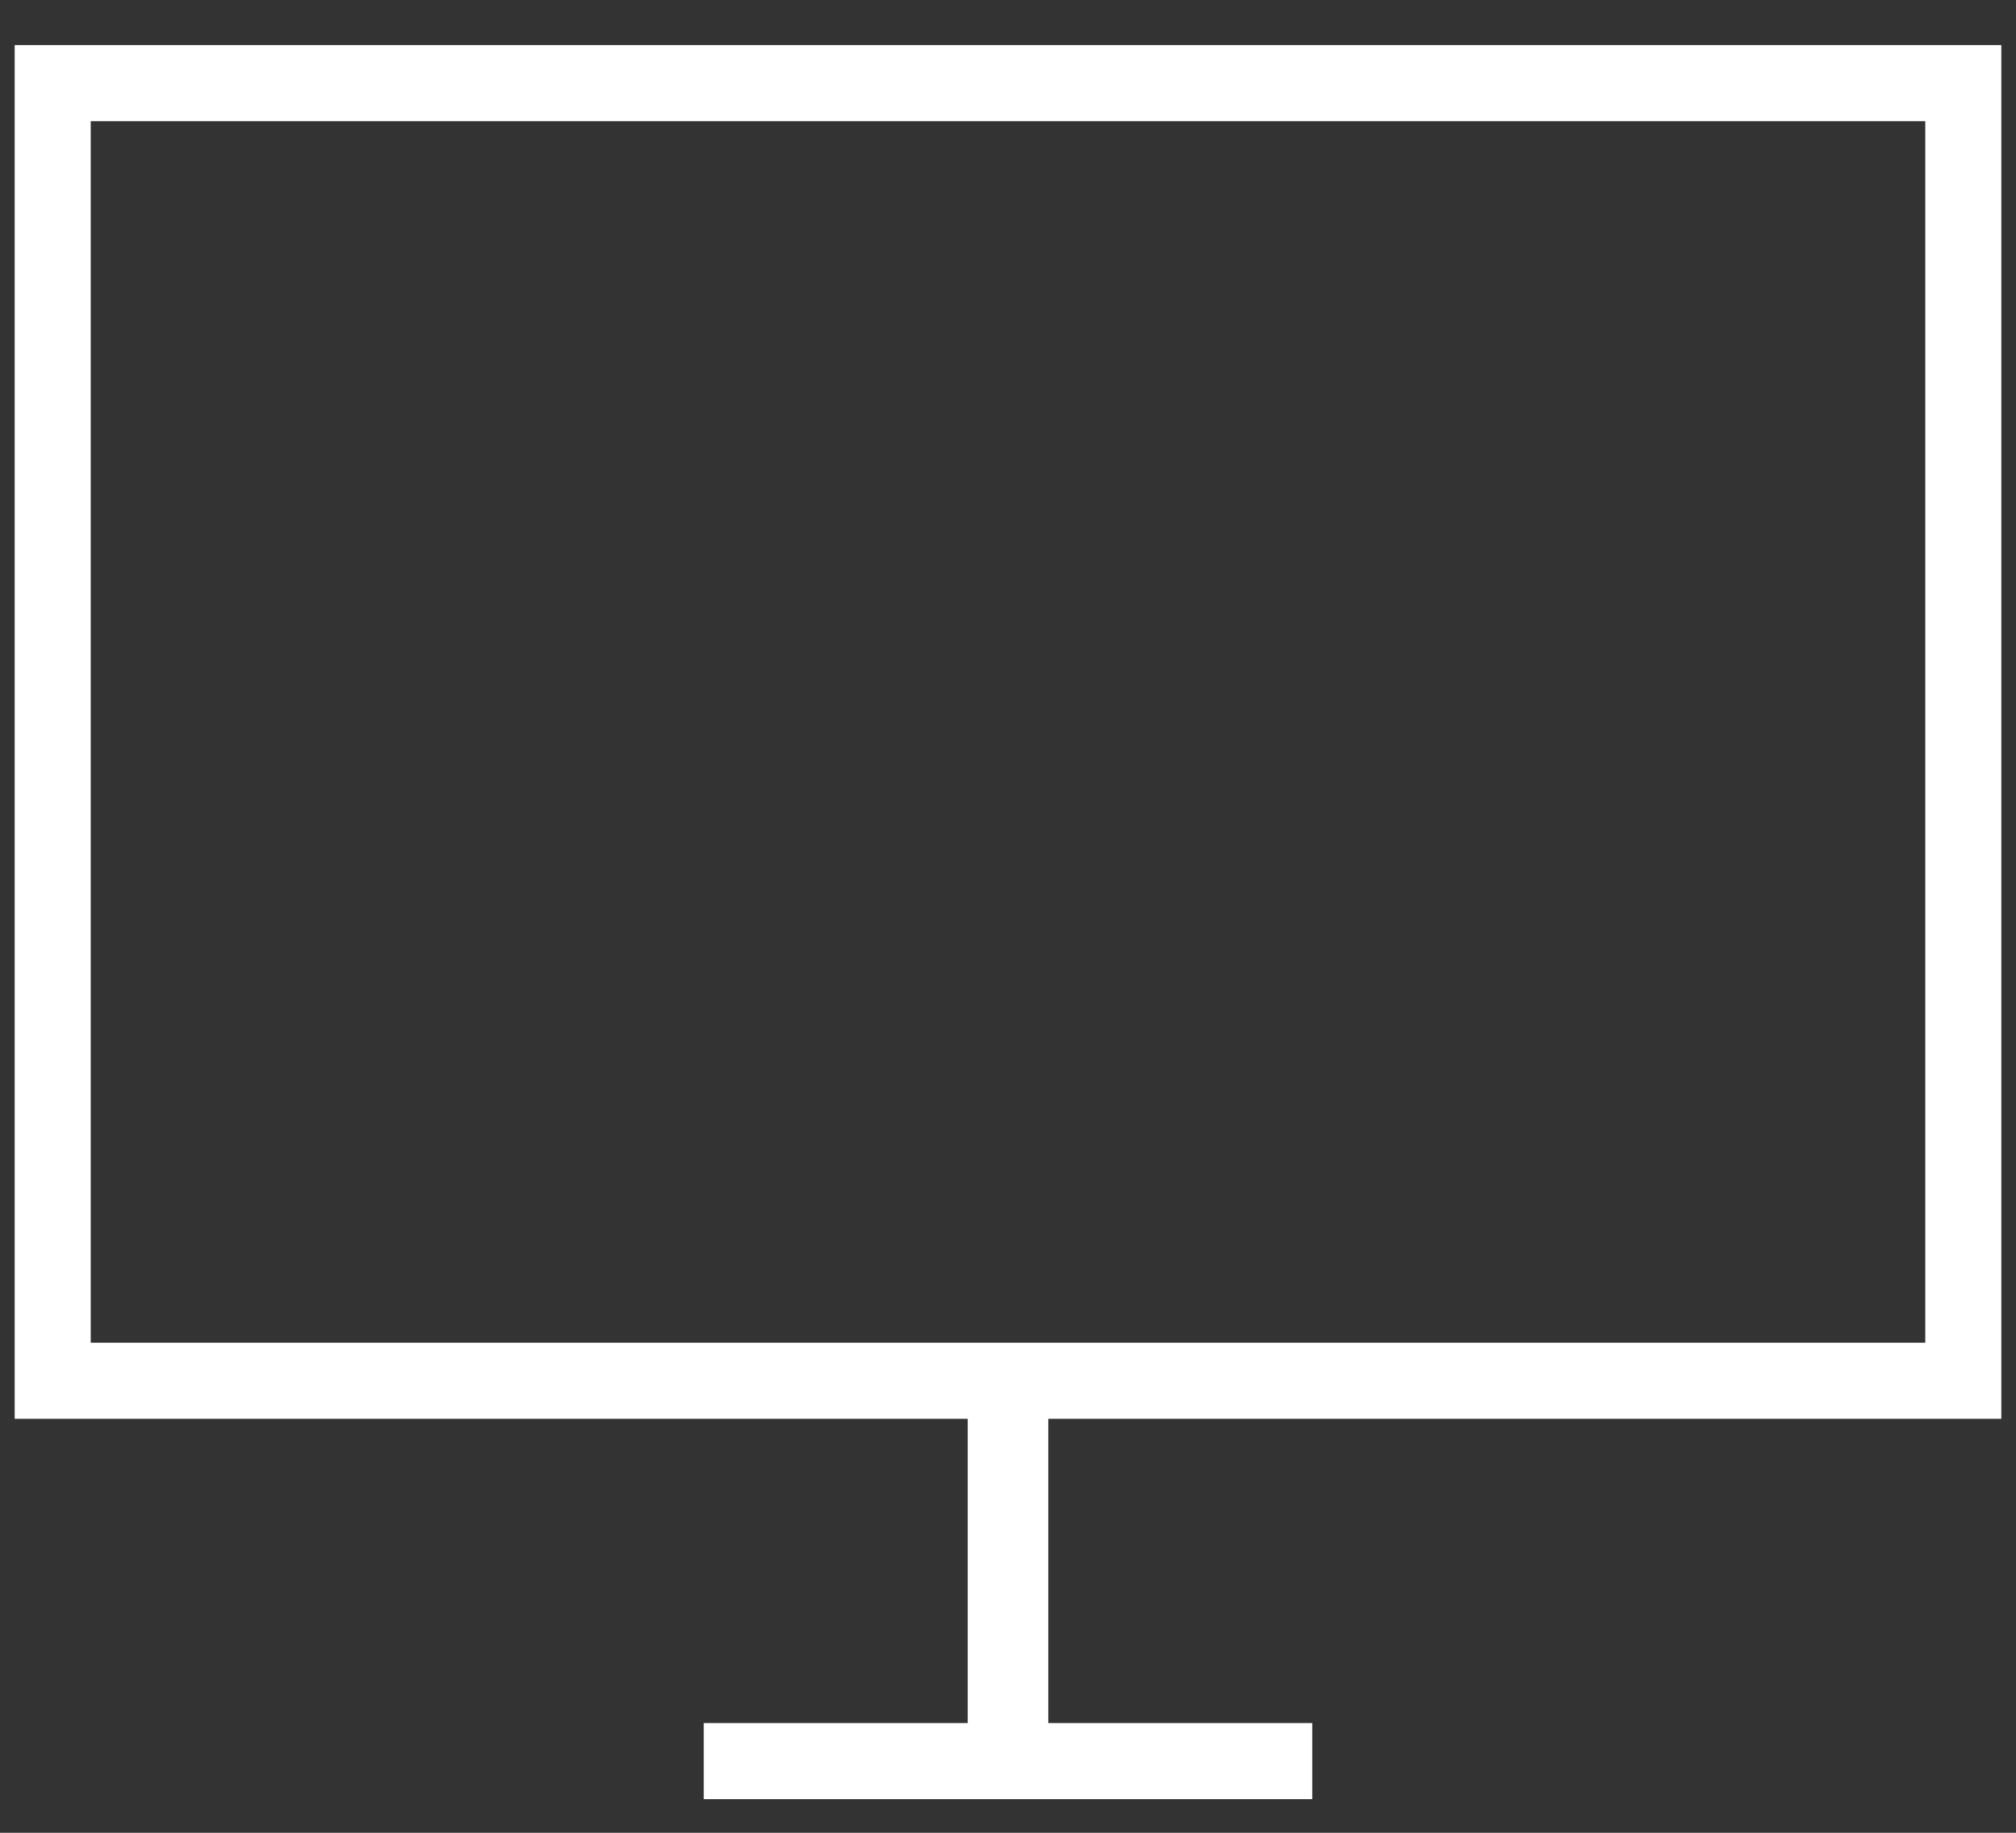
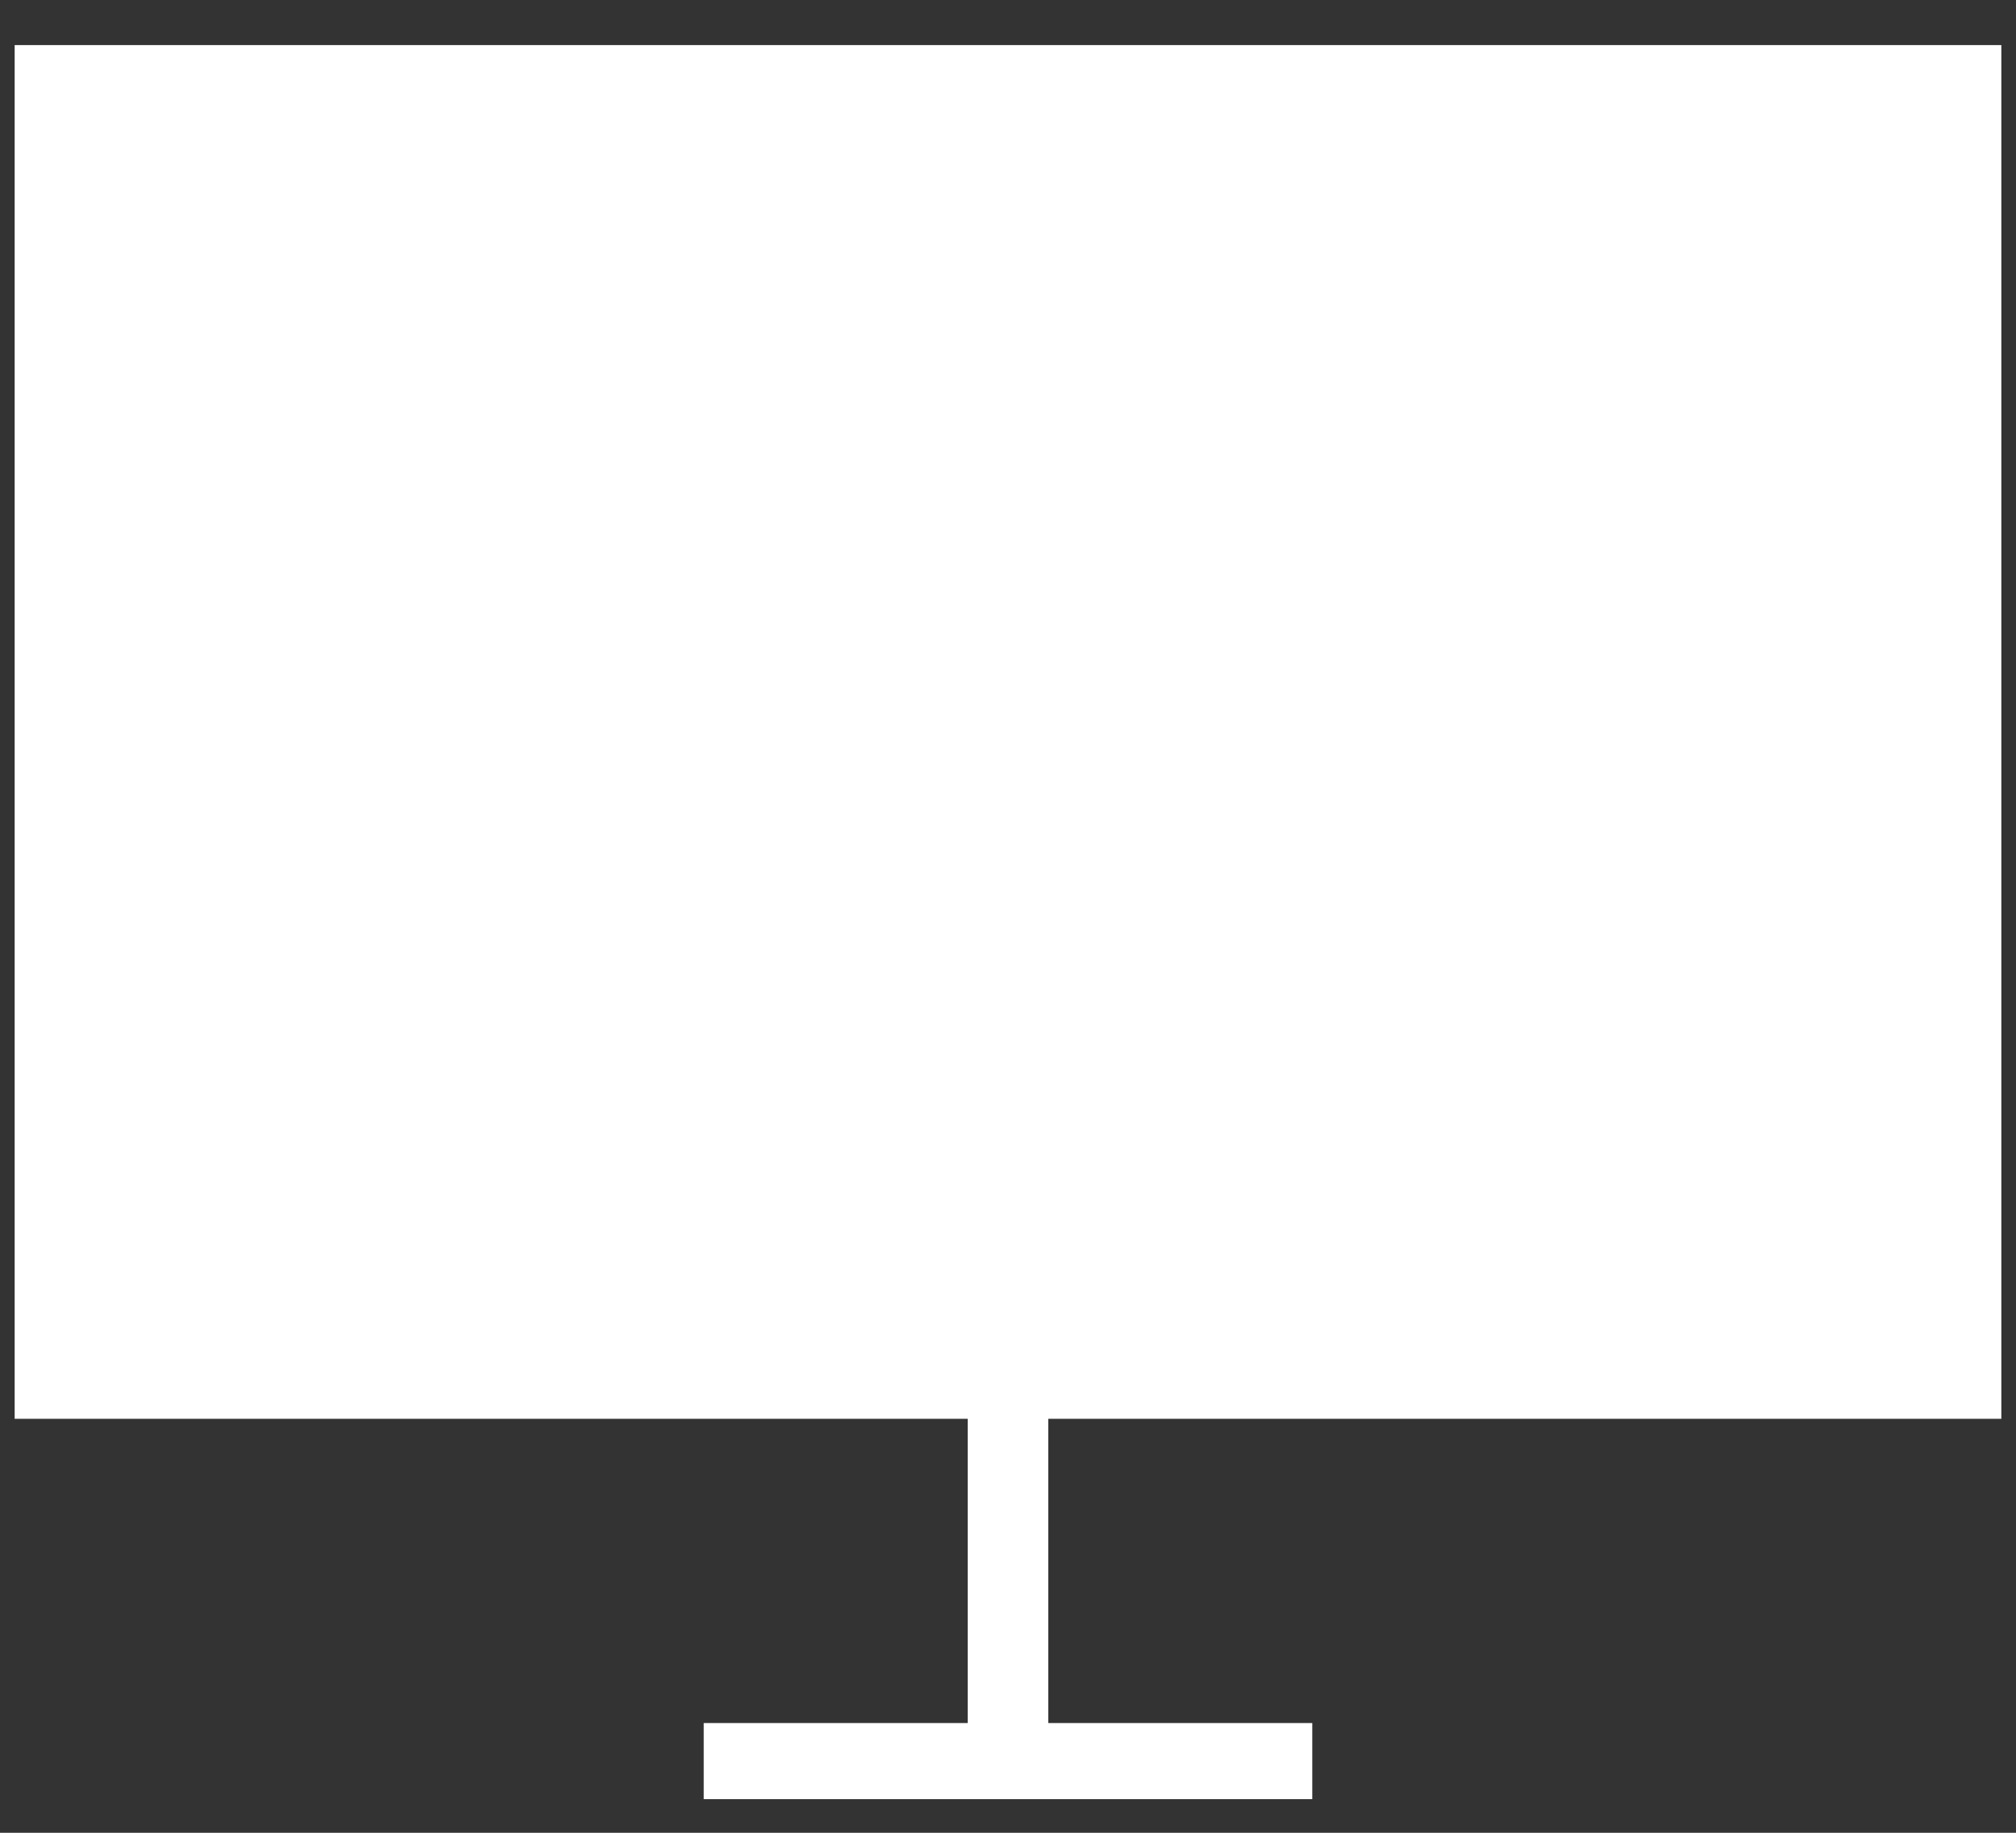
<svg xmlns="http://www.w3.org/2000/svg" width="44" height="40" viewBox="0 0 44 40" fill="none">
  <rect x="0" y="0" width="44" height="40" fill="#333333" stroke="none" />
-   <path d="M43.68 30.965H22.879V37.605H28.641V39.266H15.359V37.605H21.121V30.965H0.32V0.984H43.68V30.965ZM1.98 2.645V29.305H42.02V2.645H1.98Z" fill="white" />
+   <path d="M43.68 30.965H22.879V37.605H28.641V39.266H15.359V37.605H21.121V30.965H0.32V0.984H43.68V30.965ZM1.98 2.645V29.305H42.02H1.98Z" fill="white" />
</svg>